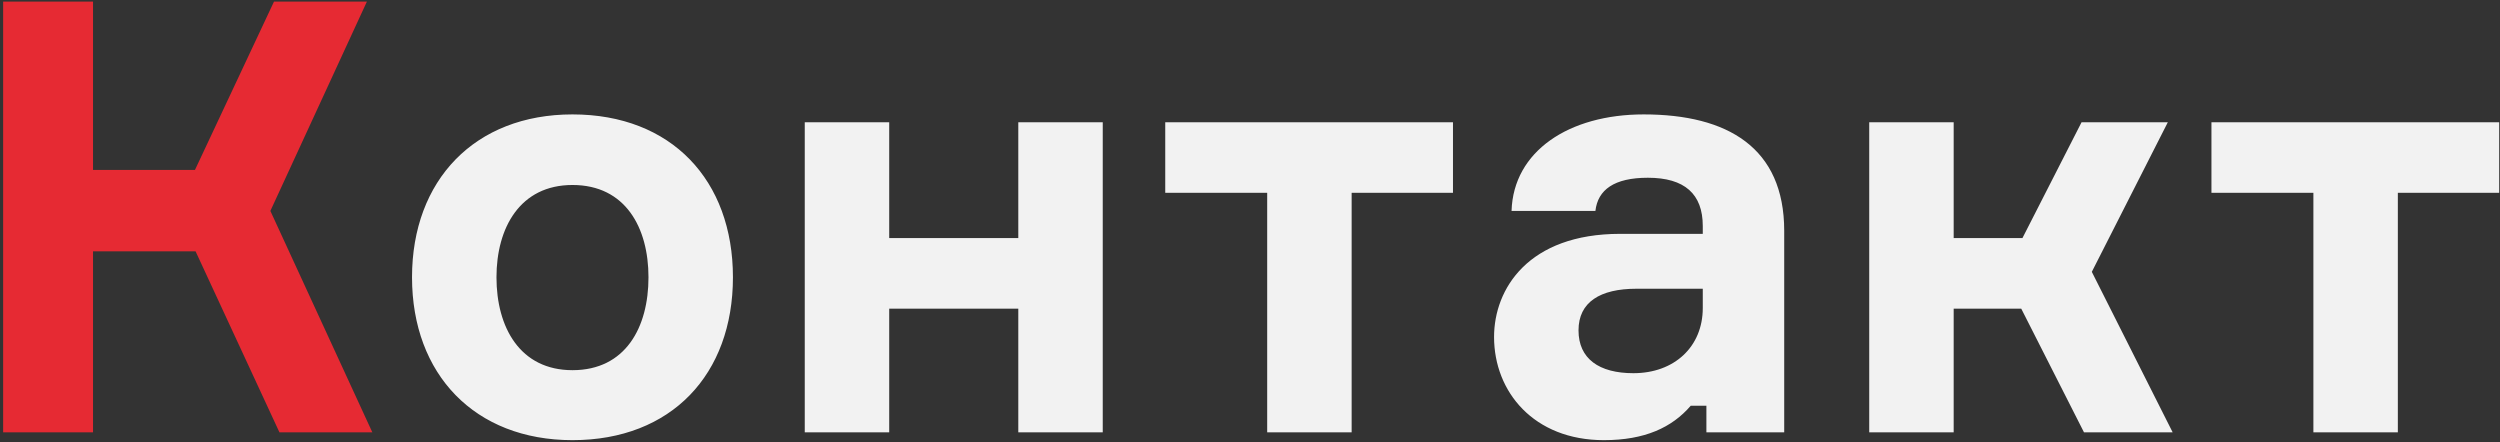
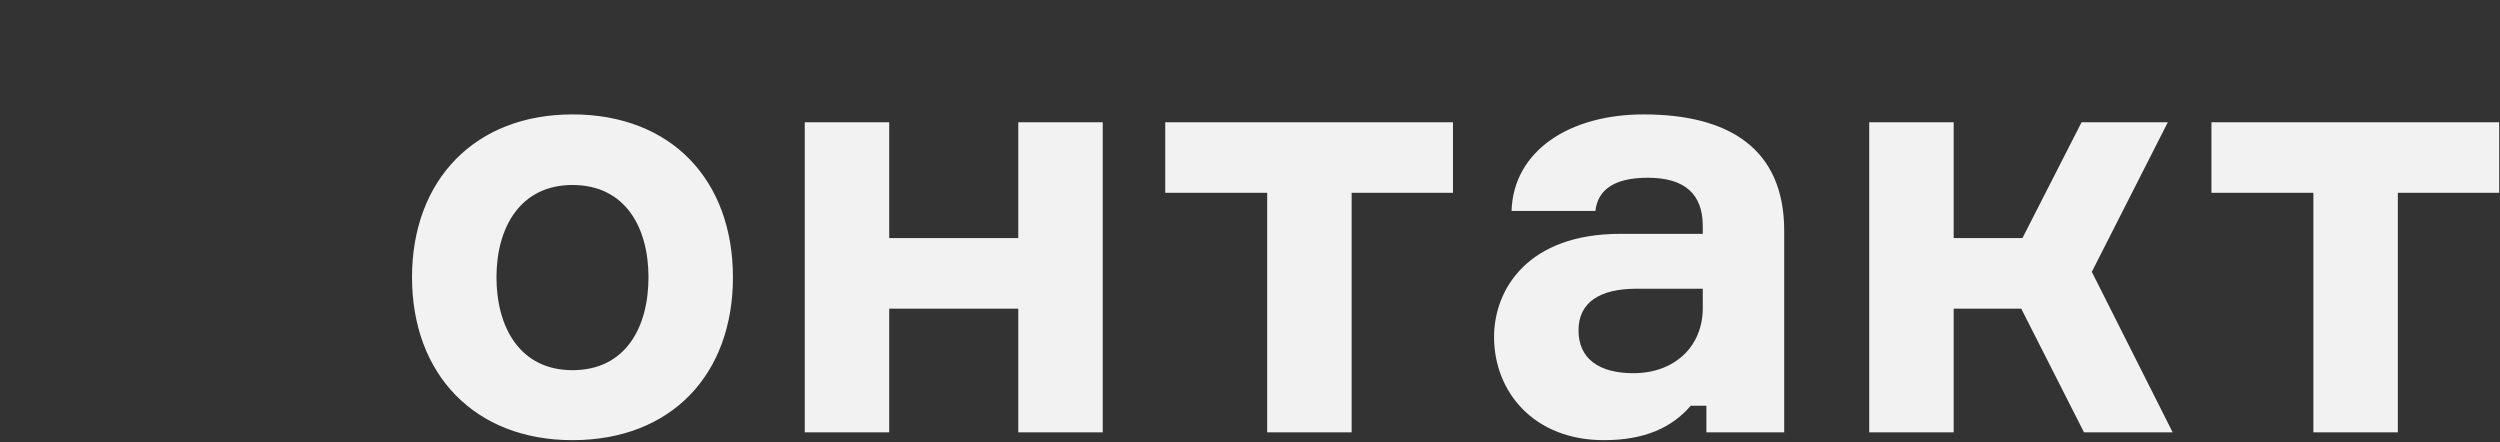
<svg xmlns="http://www.w3.org/2000/svg" width="746" height="132" viewBox="0 0 746 132" fill="none">
  <rect x="0" y="0" width="746" height="132" fill="#333333" stroke="none" />
-   <path d="M0.94 129V0.48H27.76V50.7H58.18L81.76 0.48H109.48L80.68 62.94L111.1 129H83.38L58.36 75H27.76V129H0.94Z" fill="#E62A33" />
  <path d="M170.828 34.14C200.348 34.14 218.708 53.76 218.708 82.74C218.708 111.72 200.348 131.34 170.828 131.34C141.668 131.34 122.948 111.72 122.948 82.74C122.948 53.76 141.668 34.14 170.828 34.14ZM170.828 110.46C186.668 110.46 193.508 97.68 193.508 82.74C193.508 67.98 186.668 55.2 170.828 55.2C155.168 55.2 148.148 67.98 148.148 82.74C148.148 97.68 155.168 110.46 170.828 110.46ZM329.06 129H303.86V92.1H265.34V129H240.14V36.48H265.34V71.04H303.86V36.48H329.06V129ZM347.709 57.54V36.48H433.569V57.54H403.329V129H378.129V57.54H347.709ZM509.188 129V121.08H504.508C498.928 127.56 490.828 131.34 478.588 131.34C457.708 131.34 445.828 116.94 445.828 100.56C445.828 86.16 456.088 69.78 483.448 69.78H508.108V67.44C508.108 57.9 502.708 53.04 491.728 53.04C481.648 53.04 476.788 56.64 476.068 62.94H451.048C451.588 45.12 468.148 34.14 490.468 34.14C515.488 34.14 532.408 44.04 532.408 68.88V129H509.188ZM487.408 111.36C499.648 111.36 508.108 103.44 508.108 91.92V86.16H488.308C477.508 86.16 471.028 90.12 471.028 98.58C471.028 107.04 477.148 111.36 487.408 111.36ZM621.857 129L603.137 92.1H582.977V129H557.777V36.48H582.977V71.04H603.497L621.137 36.48H646.877L624.197 81.12L648.317 129H621.857ZM659.896 57.54V36.48H745.756V57.54H715.516V129H690.316V57.54H659.896Z" fill="#F2F2F2" />
</svg>